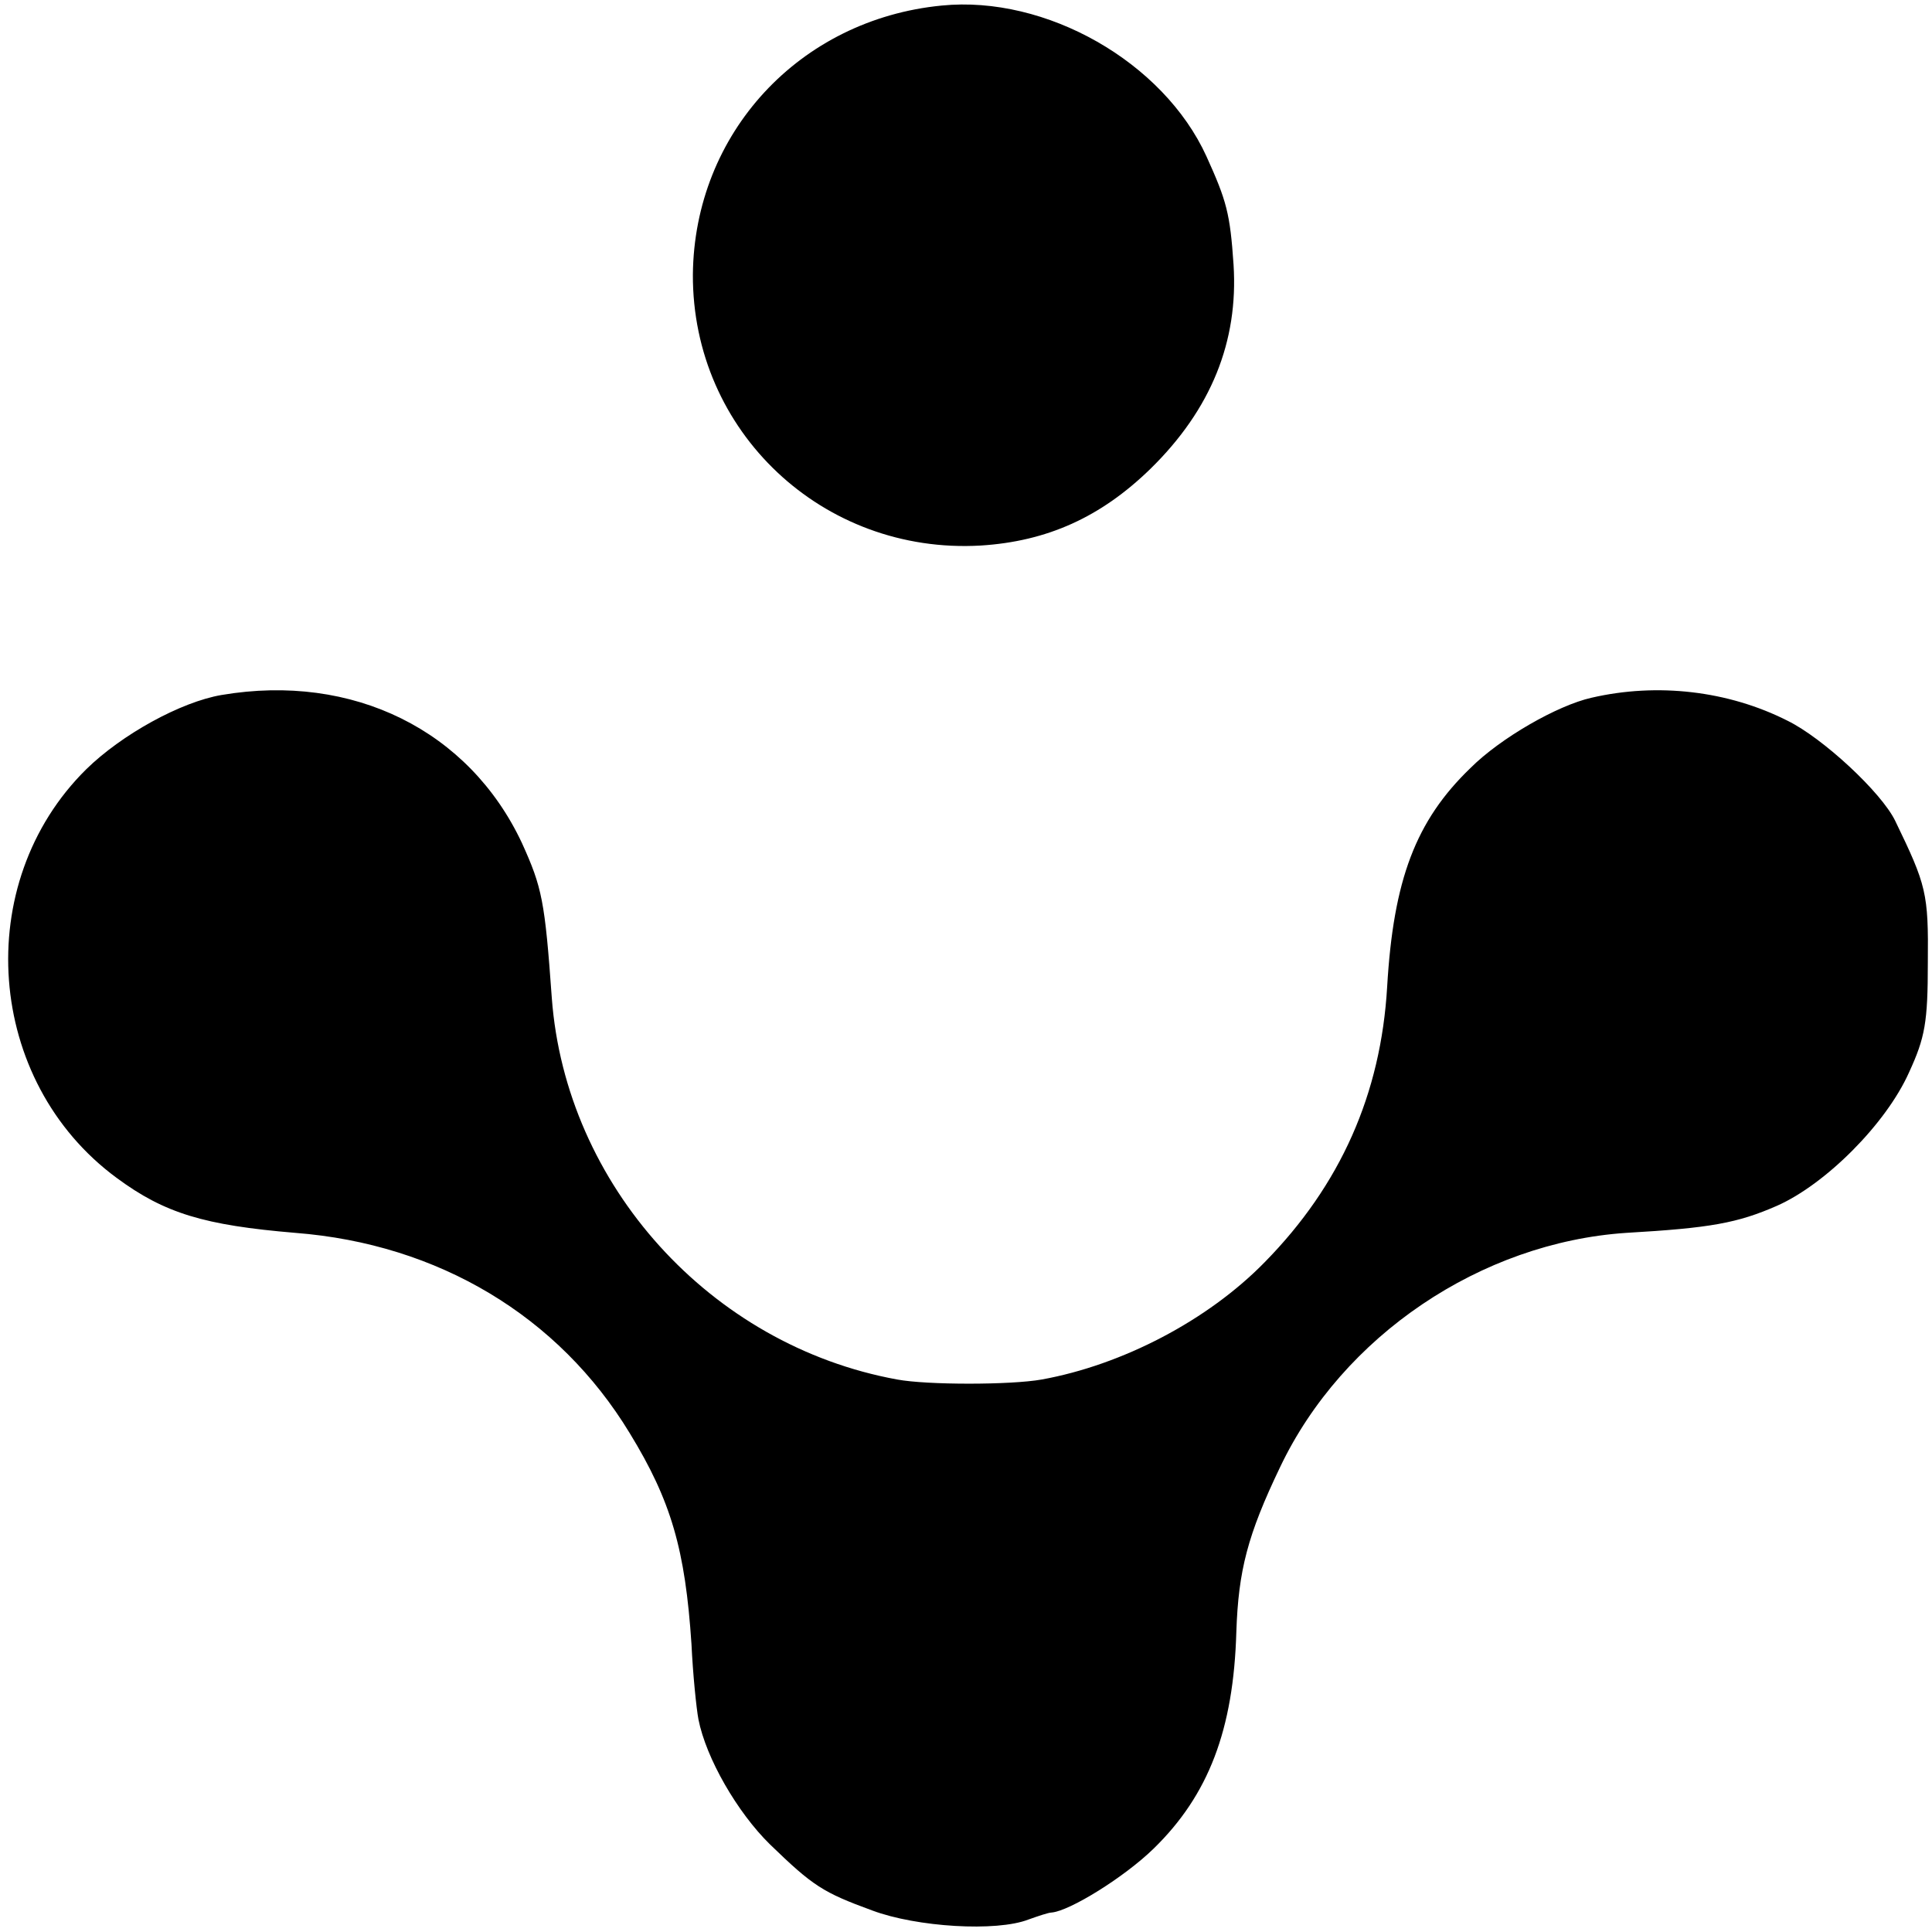
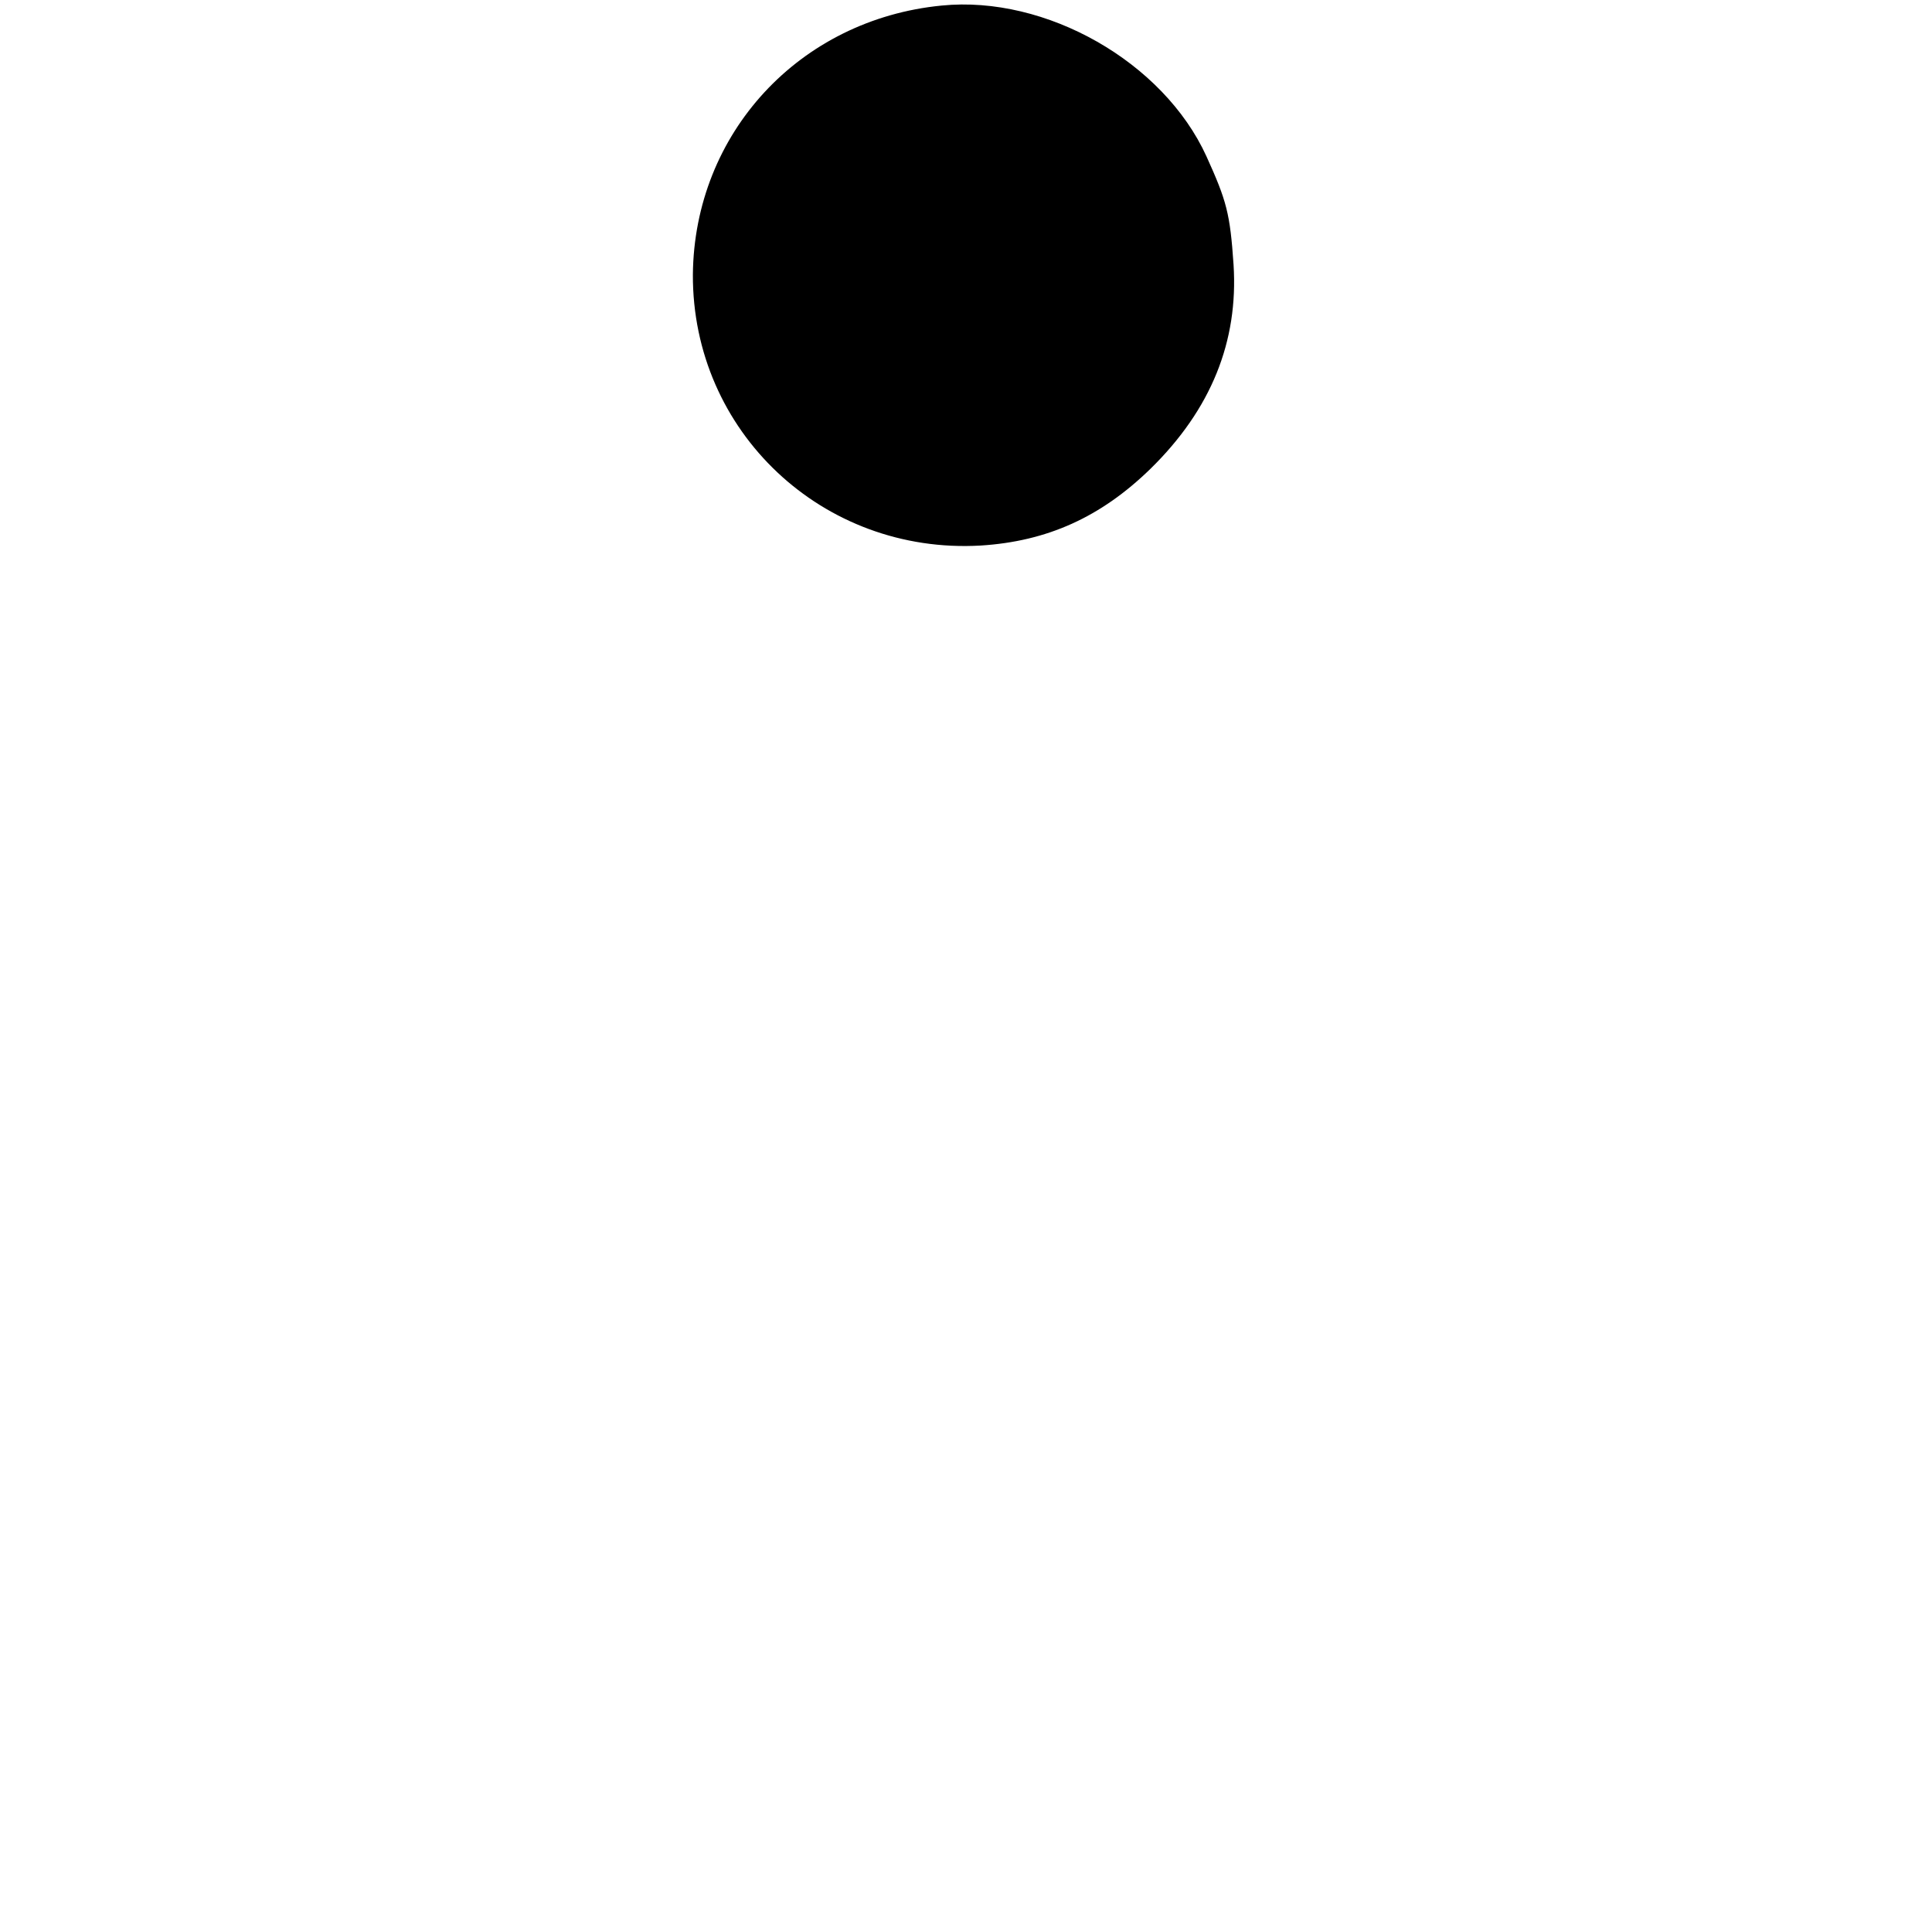
<svg xmlns="http://www.w3.org/2000/svg" version="1.0" width="278pt" height="278pt" viewBox="0 0 278 278" preserveAspectRatio="xMidYMid meet">
  <g transform="translate(0,278) scale(0.1,-0.1)" fill="#000000" stroke="none">
-     <path d="M1355 2772 c-205 -20 -356 -184 -358 -387 -1 -226 187 -403 414 -390 96 6 173 41 244 110 88 86 127 184 120 294 -5 74 -10 92 -39 156 -62 136 -231 232 -381 217z" />
-     <path d="M319 1780 c-59 -10 -144 -57 -195 -107 -166 -164 -145 -449 44 -588 69 -51 126 -68 257 -79 206 -16 379 -120 481 -288 60 -98 80 -168 89 -304 2 -43 7 -92 10 -108 11 -56 56 -134 103 -180 62 -60 76 -69 147 -95 64 -24 179 -31 225 -13 14 5 29 10 33 10 26 2 105 51 147 92 79 77 115 171 119 312 3 88 16 139 63 237 90 189 289 323 498 337 121 7 160 14 217 39 70 31 157 118 190 192 23 50 27 72 27 158 1 100 -2 111 -47 204 -20 41 -104 119 -155 144 -85 43 -187 55 -282 33 -49 -11 -131 -58 -174 -101 -79 -76 -111 -161 -120 -315 -9 -154 -67 -285 -176 -396 -82 -84 -205 -148 -321 -169 -45 -8 -165 -8 -208 0 -269 49 -477 280 -497 549 -10 140 -14 159 -43 223 -76 162 -243 245 -432 213z" />
+     <path d="M1355 2772 c-205 -20 -356 -184 -358 -387 -1 -226 187 -403 414 -390 96 6 173 41 244 110 88 86 127 184 120 294 -5 74 -10 92 -39 156 -62 136 -231 232 -381 217" />
  </g>
</svg>